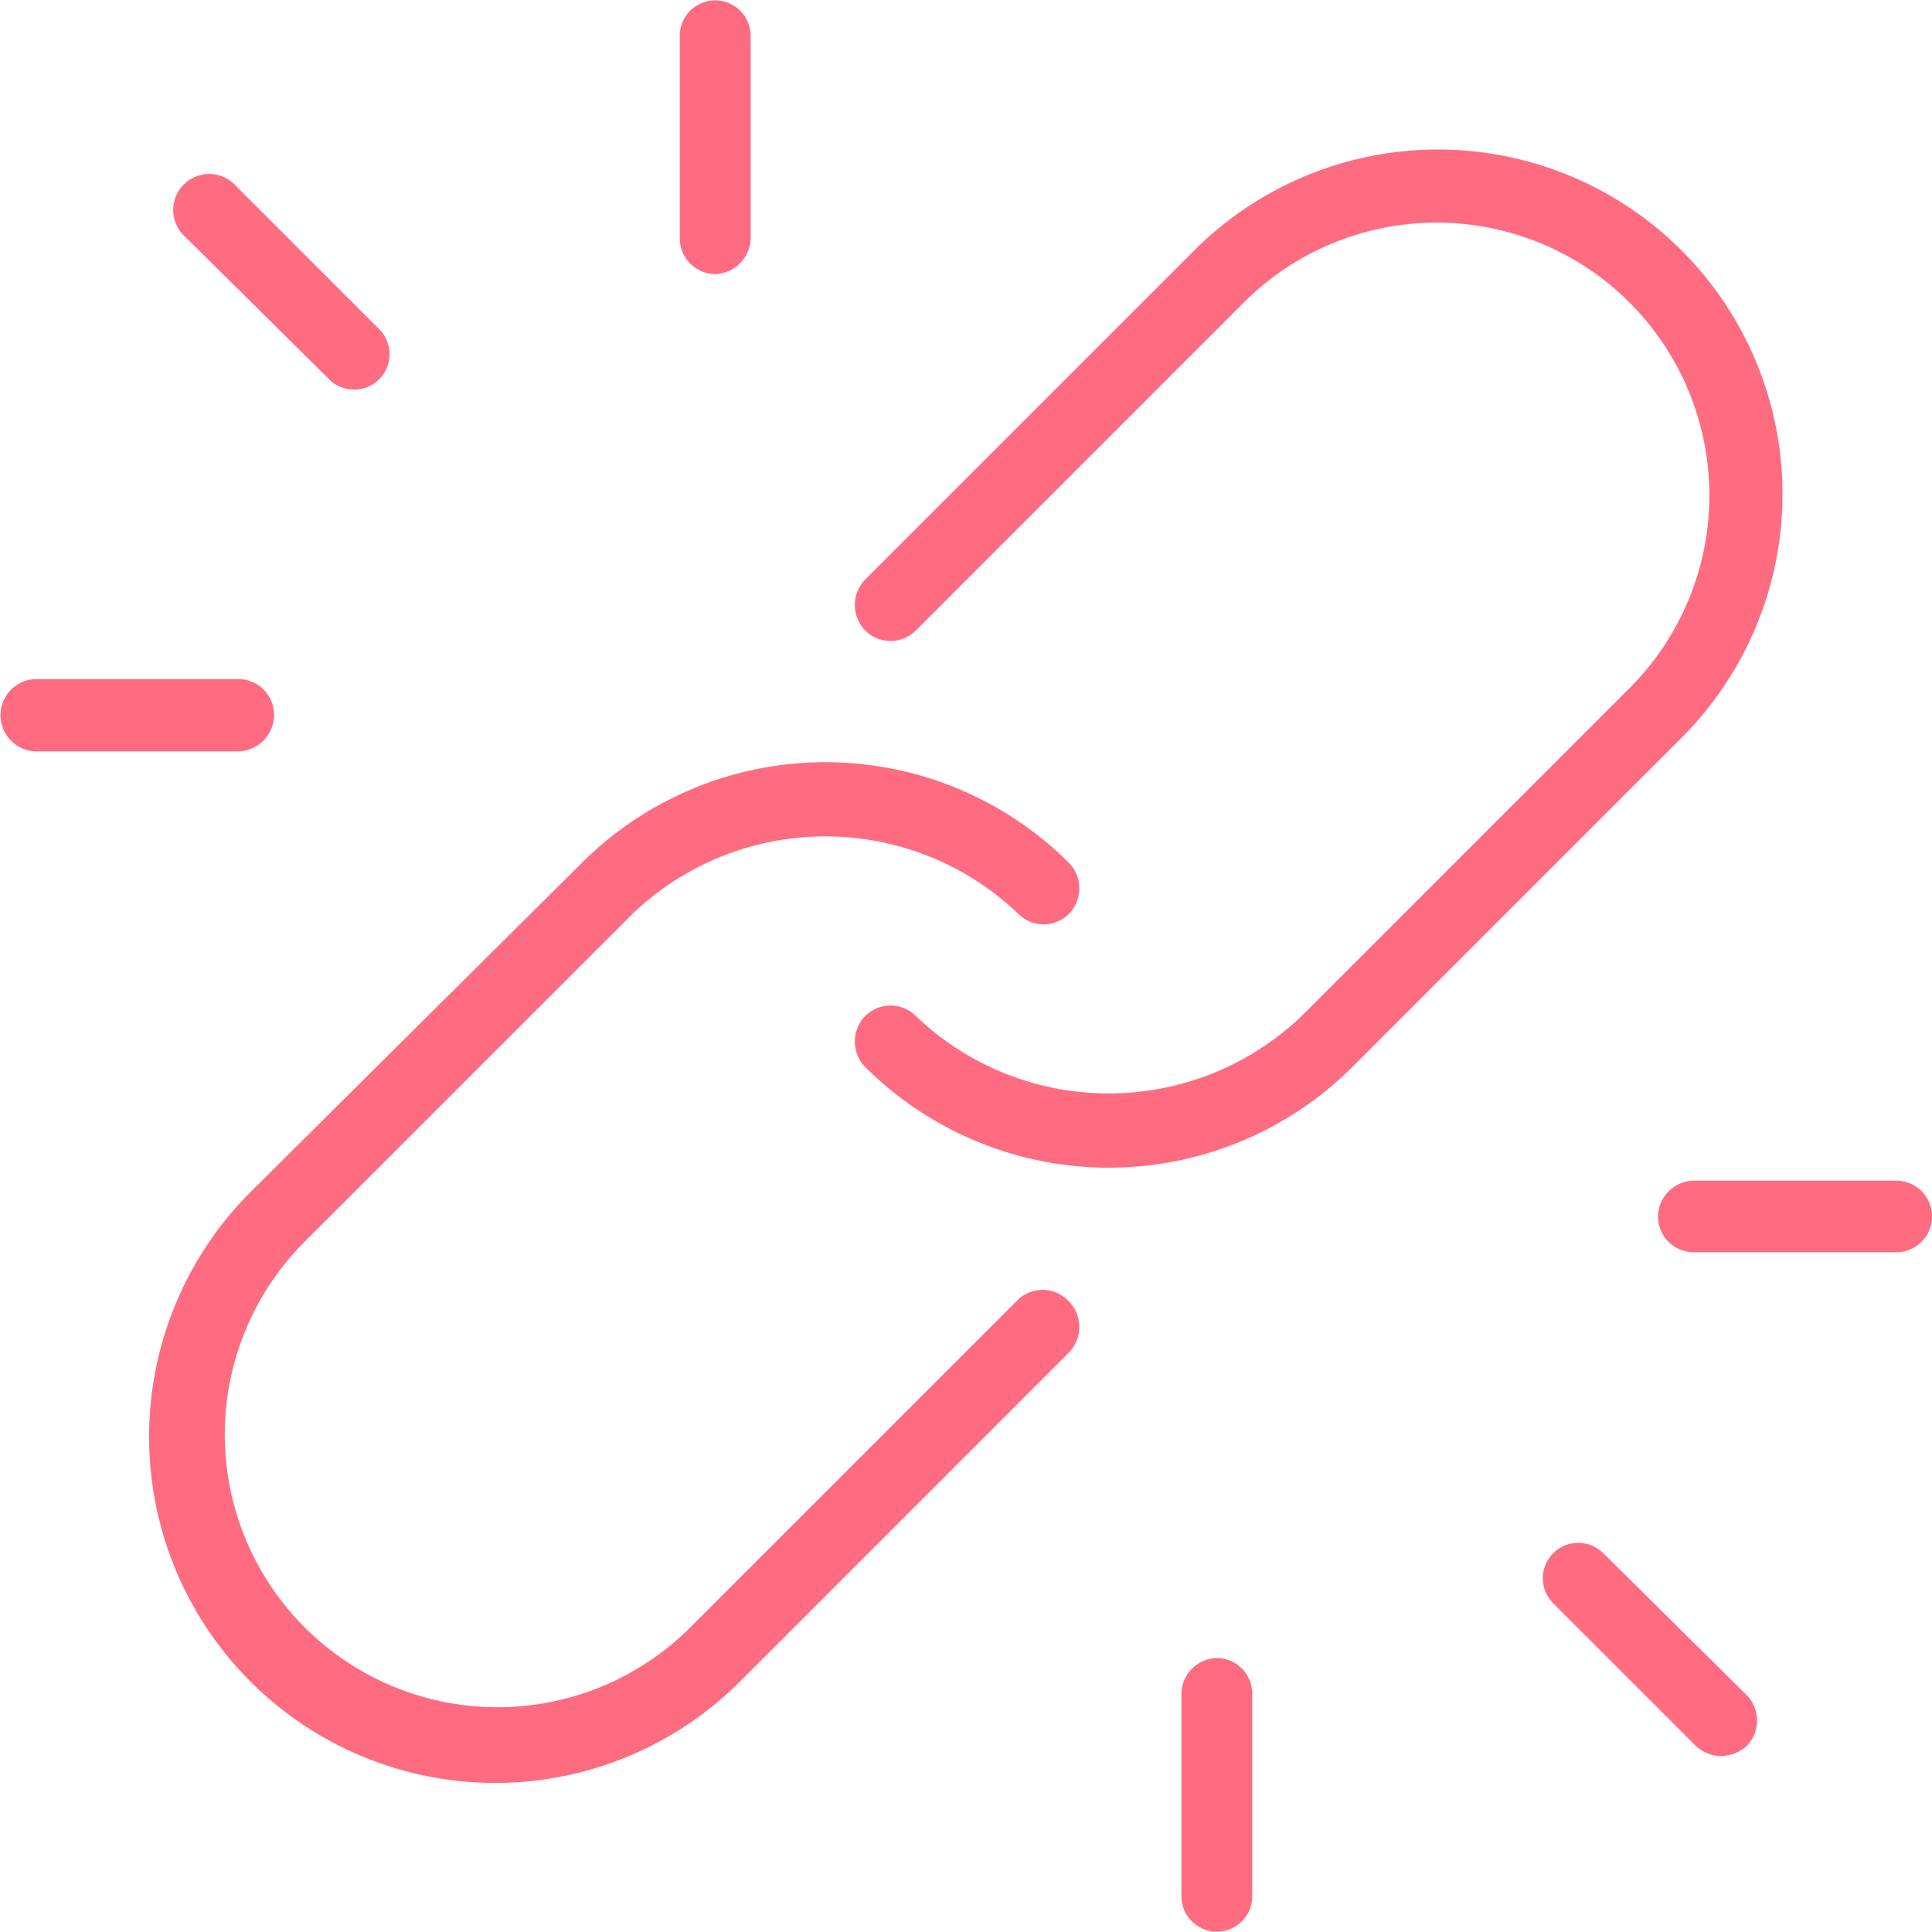
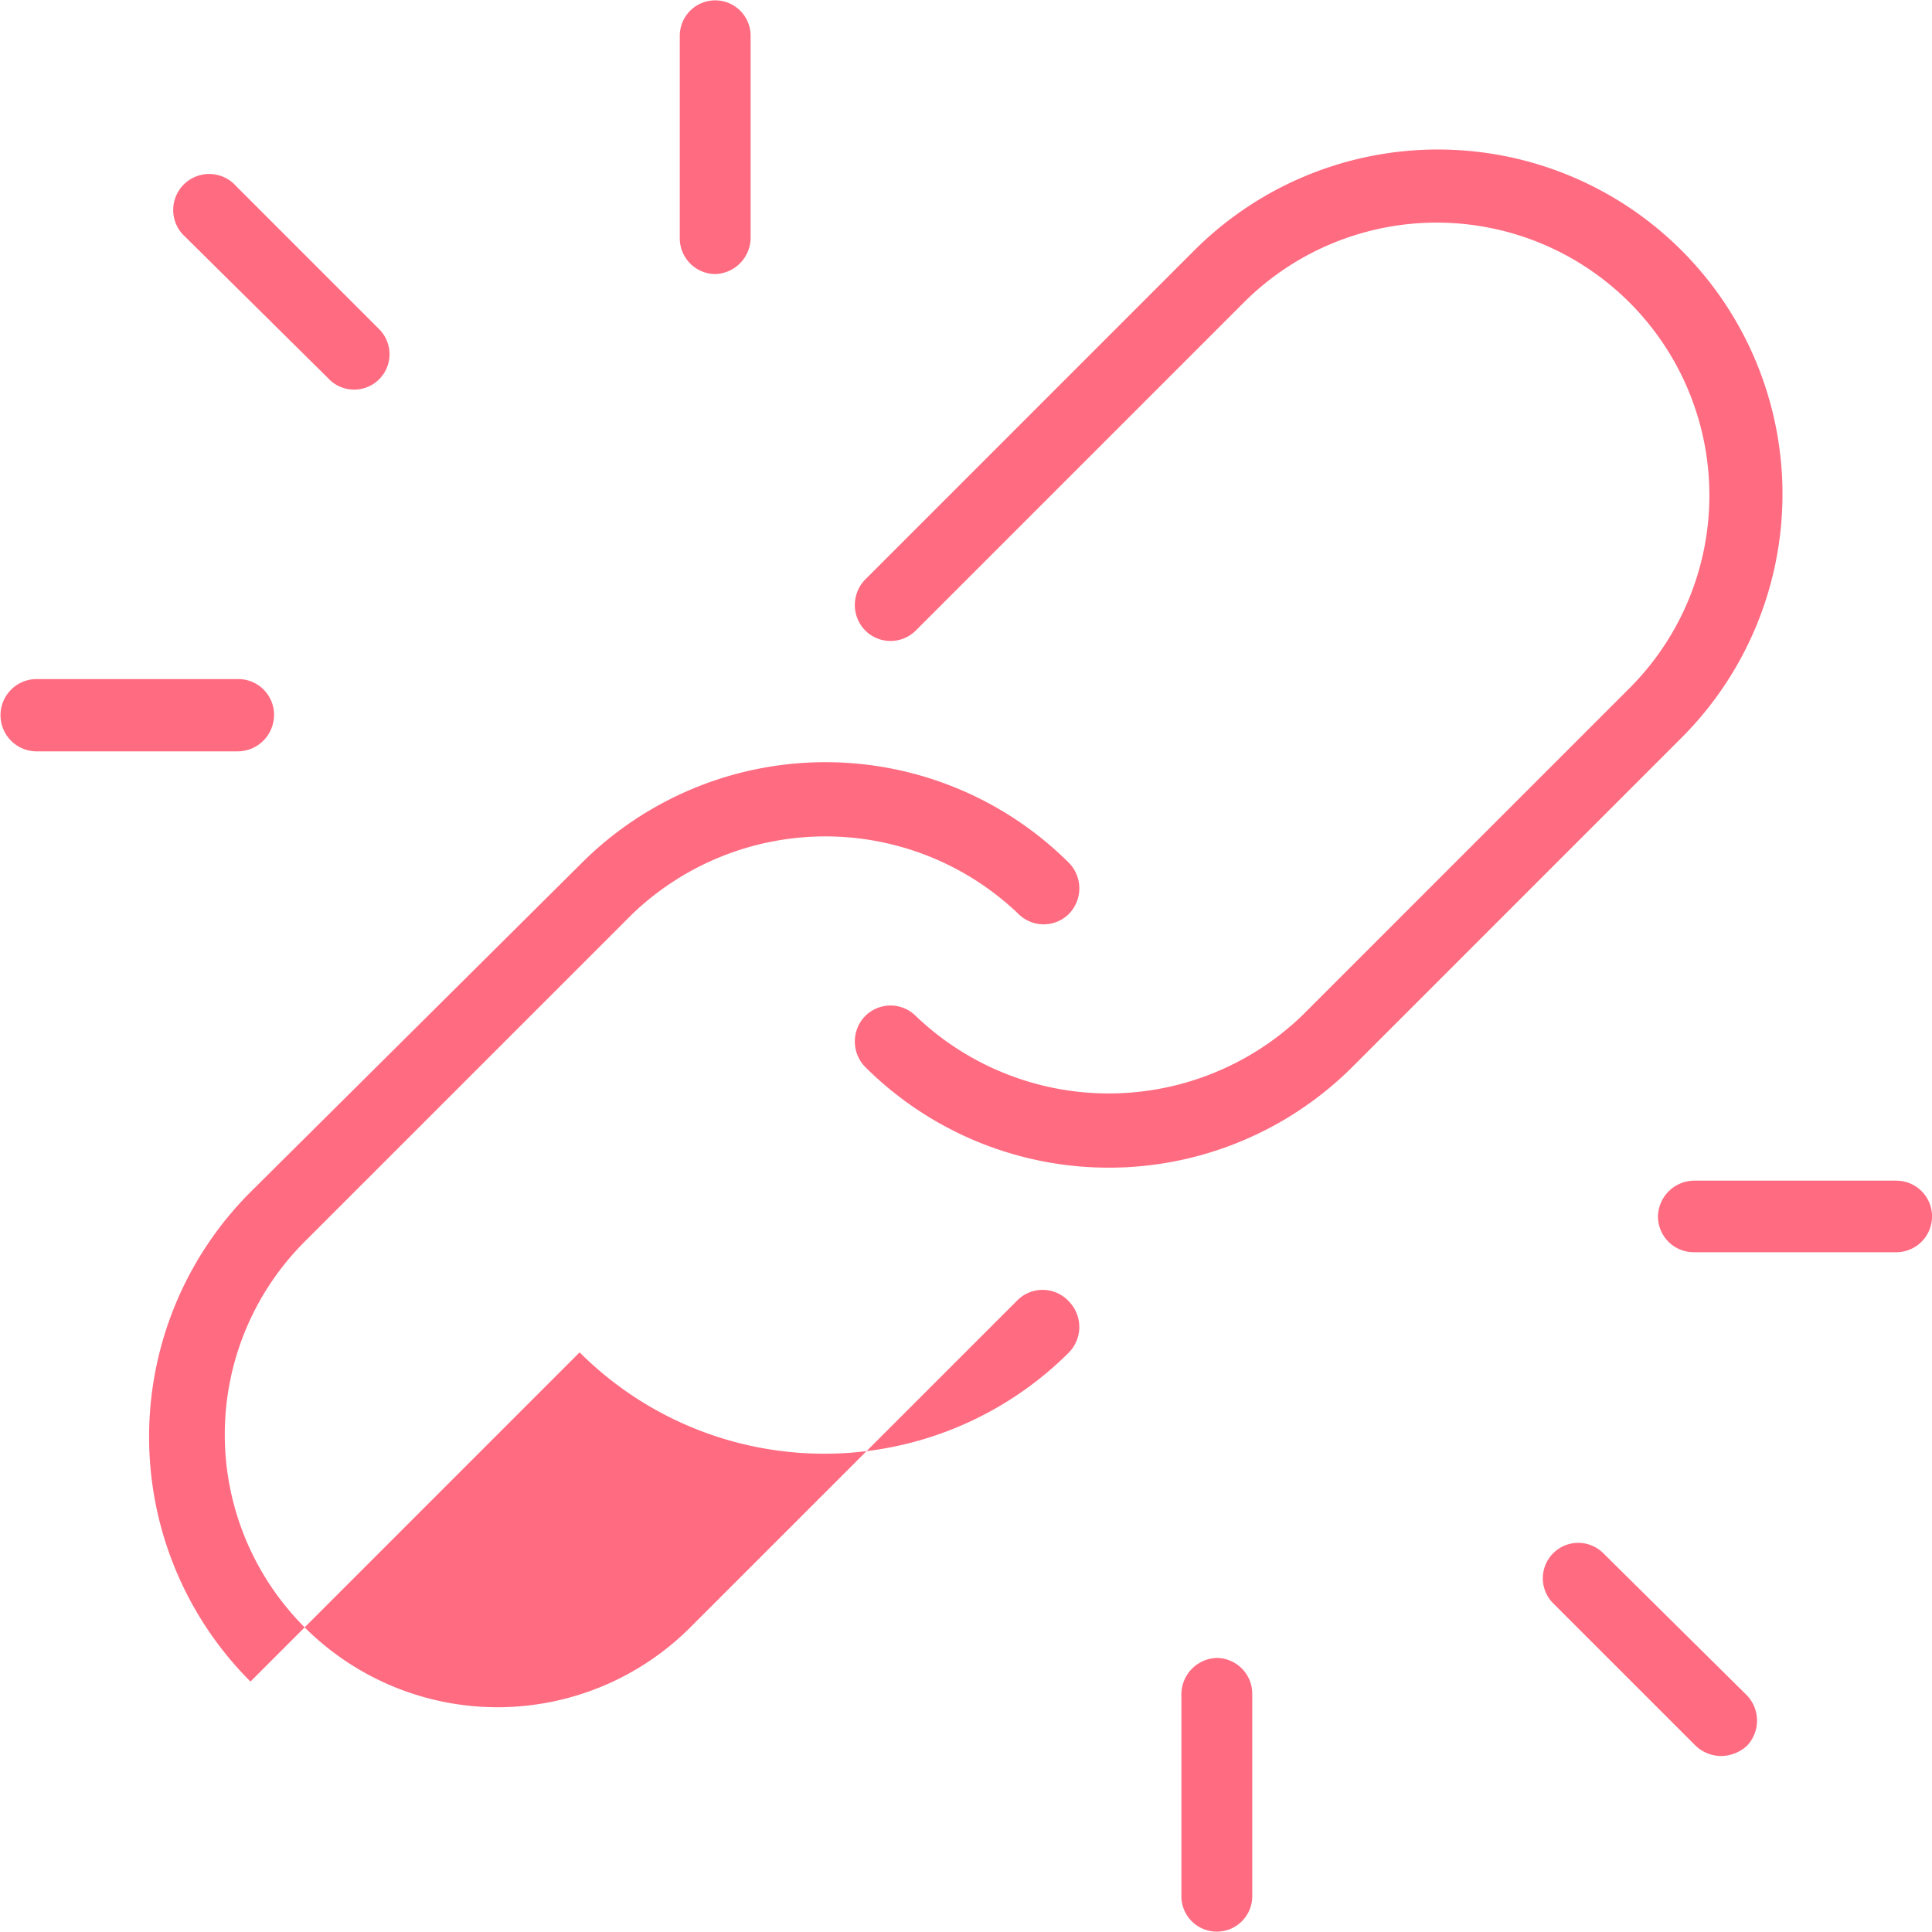
<svg xmlns="http://www.w3.org/2000/svg" width="91.3" height="91.3" viewBox="0 0 91.3 91.3">
-   <path id="Path_12321" data-name="Path 12321" d="M55.829,89.609V80.04a1.725,1.725,0,0,1,1.691-1.691,1.692,1.692,0,0,1,1.657,1.691v9.569a1.674,1.674,0,1,1-3.348,0ZM11.836,79.465a16.355,16.355,0,0,1,0-23.13L27.492,40.781a16.3,16.3,0,0,1,23.028,0,1.726,1.726,0,0,1,0,2.4,1.69,1.69,0,0,1-2.4,0,13.187,13.187,0,0,0-18.226,0L14.338,58.736A12.888,12.888,0,0,0,32.564,76.962L48.119,61.408a1.689,1.689,0,0,1,2.4.1,1.726,1.726,0,0,1,0,2.4L34.965,79.465a16.353,16.353,0,0,1-23.128,0Zm68.305,3.043-6.763-6.762a1.674,1.674,0,0,1,2.367-2.367l6.8,6.73a1.724,1.724,0,0,1,0,2.4,1.827,1.827,0,0,1-1.218.474A1.762,1.762,0,0,1,80.141,82.508Zm-.1-23.332a1.691,1.691,0,0,1-1.691-1.691,1.726,1.726,0,0,1,1.691-1.691h9.57a1.691,1.691,0,0,1,0,3.382ZM40.883,50.418a1.723,1.723,0,0,1,0-2.4,1.69,1.69,0,0,1,2.4,0,13.189,13.189,0,0,0,18.226,0L77.064,32.462A12.888,12.888,0,0,0,58.838,14.236L43.284,29.79a1.69,1.69,0,0,1-2.4,0,1.722,1.722,0,0,1,0-2.4L56.437,11.835A16.283,16.283,0,1,1,79.465,34.863L63.911,50.418a16.3,16.3,0,0,1-23.028,0ZM1.691,35.506a1.708,1.708,0,0,1,0-3.415H11.26a1.69,1.69,0,0,1,1.691,1.691,1.725,1.725,0,0,1-1.691,1.724ZM15.556,17.922l-6.8-6.729a1.7,1.7,0,1,1,2.4-2.4l6.762,6.763a1.673,1.673,0,1,1-2.366,2.366ZM32.124,11.26V1.691a1.674,1.674,0,1,1,3.348,0V11.26a1.725,1.725,0,0,1-1.691,1.691A1.691,1.691,0,0,1,32.124,11.26Z" fill="#ff6b81" />
+   <path id="Path_12321" data-name="Path 12321" d="M55.829,89.609V80.04a1.725,1.725,0,0,1,1.691-1.691,1.692,1.692,0,0,1,1.657,1.691v9.569a1.674,1.674,0,1,1-3.348,0ZM11.836,79.465a16.355,16.355,0,0,1,0-23.13L27.492,40.781a16.3,16.3,0,0,1,23.028,0,1.726,1.726,0,0,1,0,2.4,1.69,1.69,0,0,1-2.4,0,13.187,13.187,0,0,0-18.226,0L14.338,58.736A12.888,12.888,0,0,0,32.564,76.962L48.119,61.408a1.689,1.689,0,0,1,2.4.1,1.726,1.726,0,0,1,0,2.4a16.353,16.353,0,0,1-23.128,0Zm68.305,3.043-6.763-6.762a1.674,1.674,0,0,1,2.367-2.367l6.8,6.73a1.724,1.724,0,0,1,0,2.4,1.827,1.827,0,0,1-1.218.474A1.762,1.762,0,0,1,80.141,82.508Zm-.1-23.332a1.691,1.691,0,0,1-1.691-1.691,1.726,1.726,0,0,1,1.691-1.691h9.57a1.691,1.691,0,0,1,0,3.382ZM40.883,50.418a1.723,1.723,0,0,1,0-2.4,1.69,1.69,0,0,1,2.4,0,13.189,13.189,0,0,0,18.226,0L77.064,32.462A12.888,12.888,0,0,0,58.838,14.236L43.284,29.79a1.69,1.69,0,0,1-2.4,0,1.722,1.722,0,0,1,0-2.4L56.437,11.835A16.283,16.283,0,1,1,79.465,34.863L63.911,50.418a16.3,16.3,0,0,1-23.028,0ZM1.691,35.506a1.708,1.708,0,0,1,0-3.415H11.26a1.69,1.69,0,0,1,1.691,1.691,1.725,1.725,0,0,1-1.691,1.724ZM15.556,17.922l-6.8-6.729a1.7,1.7,0,1,1,2.4-2.4l6.762,6.763a1.673,1.673,0,1,1-2.366,2.366ZM32.124,11.26V1.691a1.674,1.674,0,1,1,3.348,0V11.26a1.725,1.725,0,0,1-1.691,1.691A1.691,1.691,0,0,1,32.124,11.26Z" fill="#ff6b81" />
</svg>